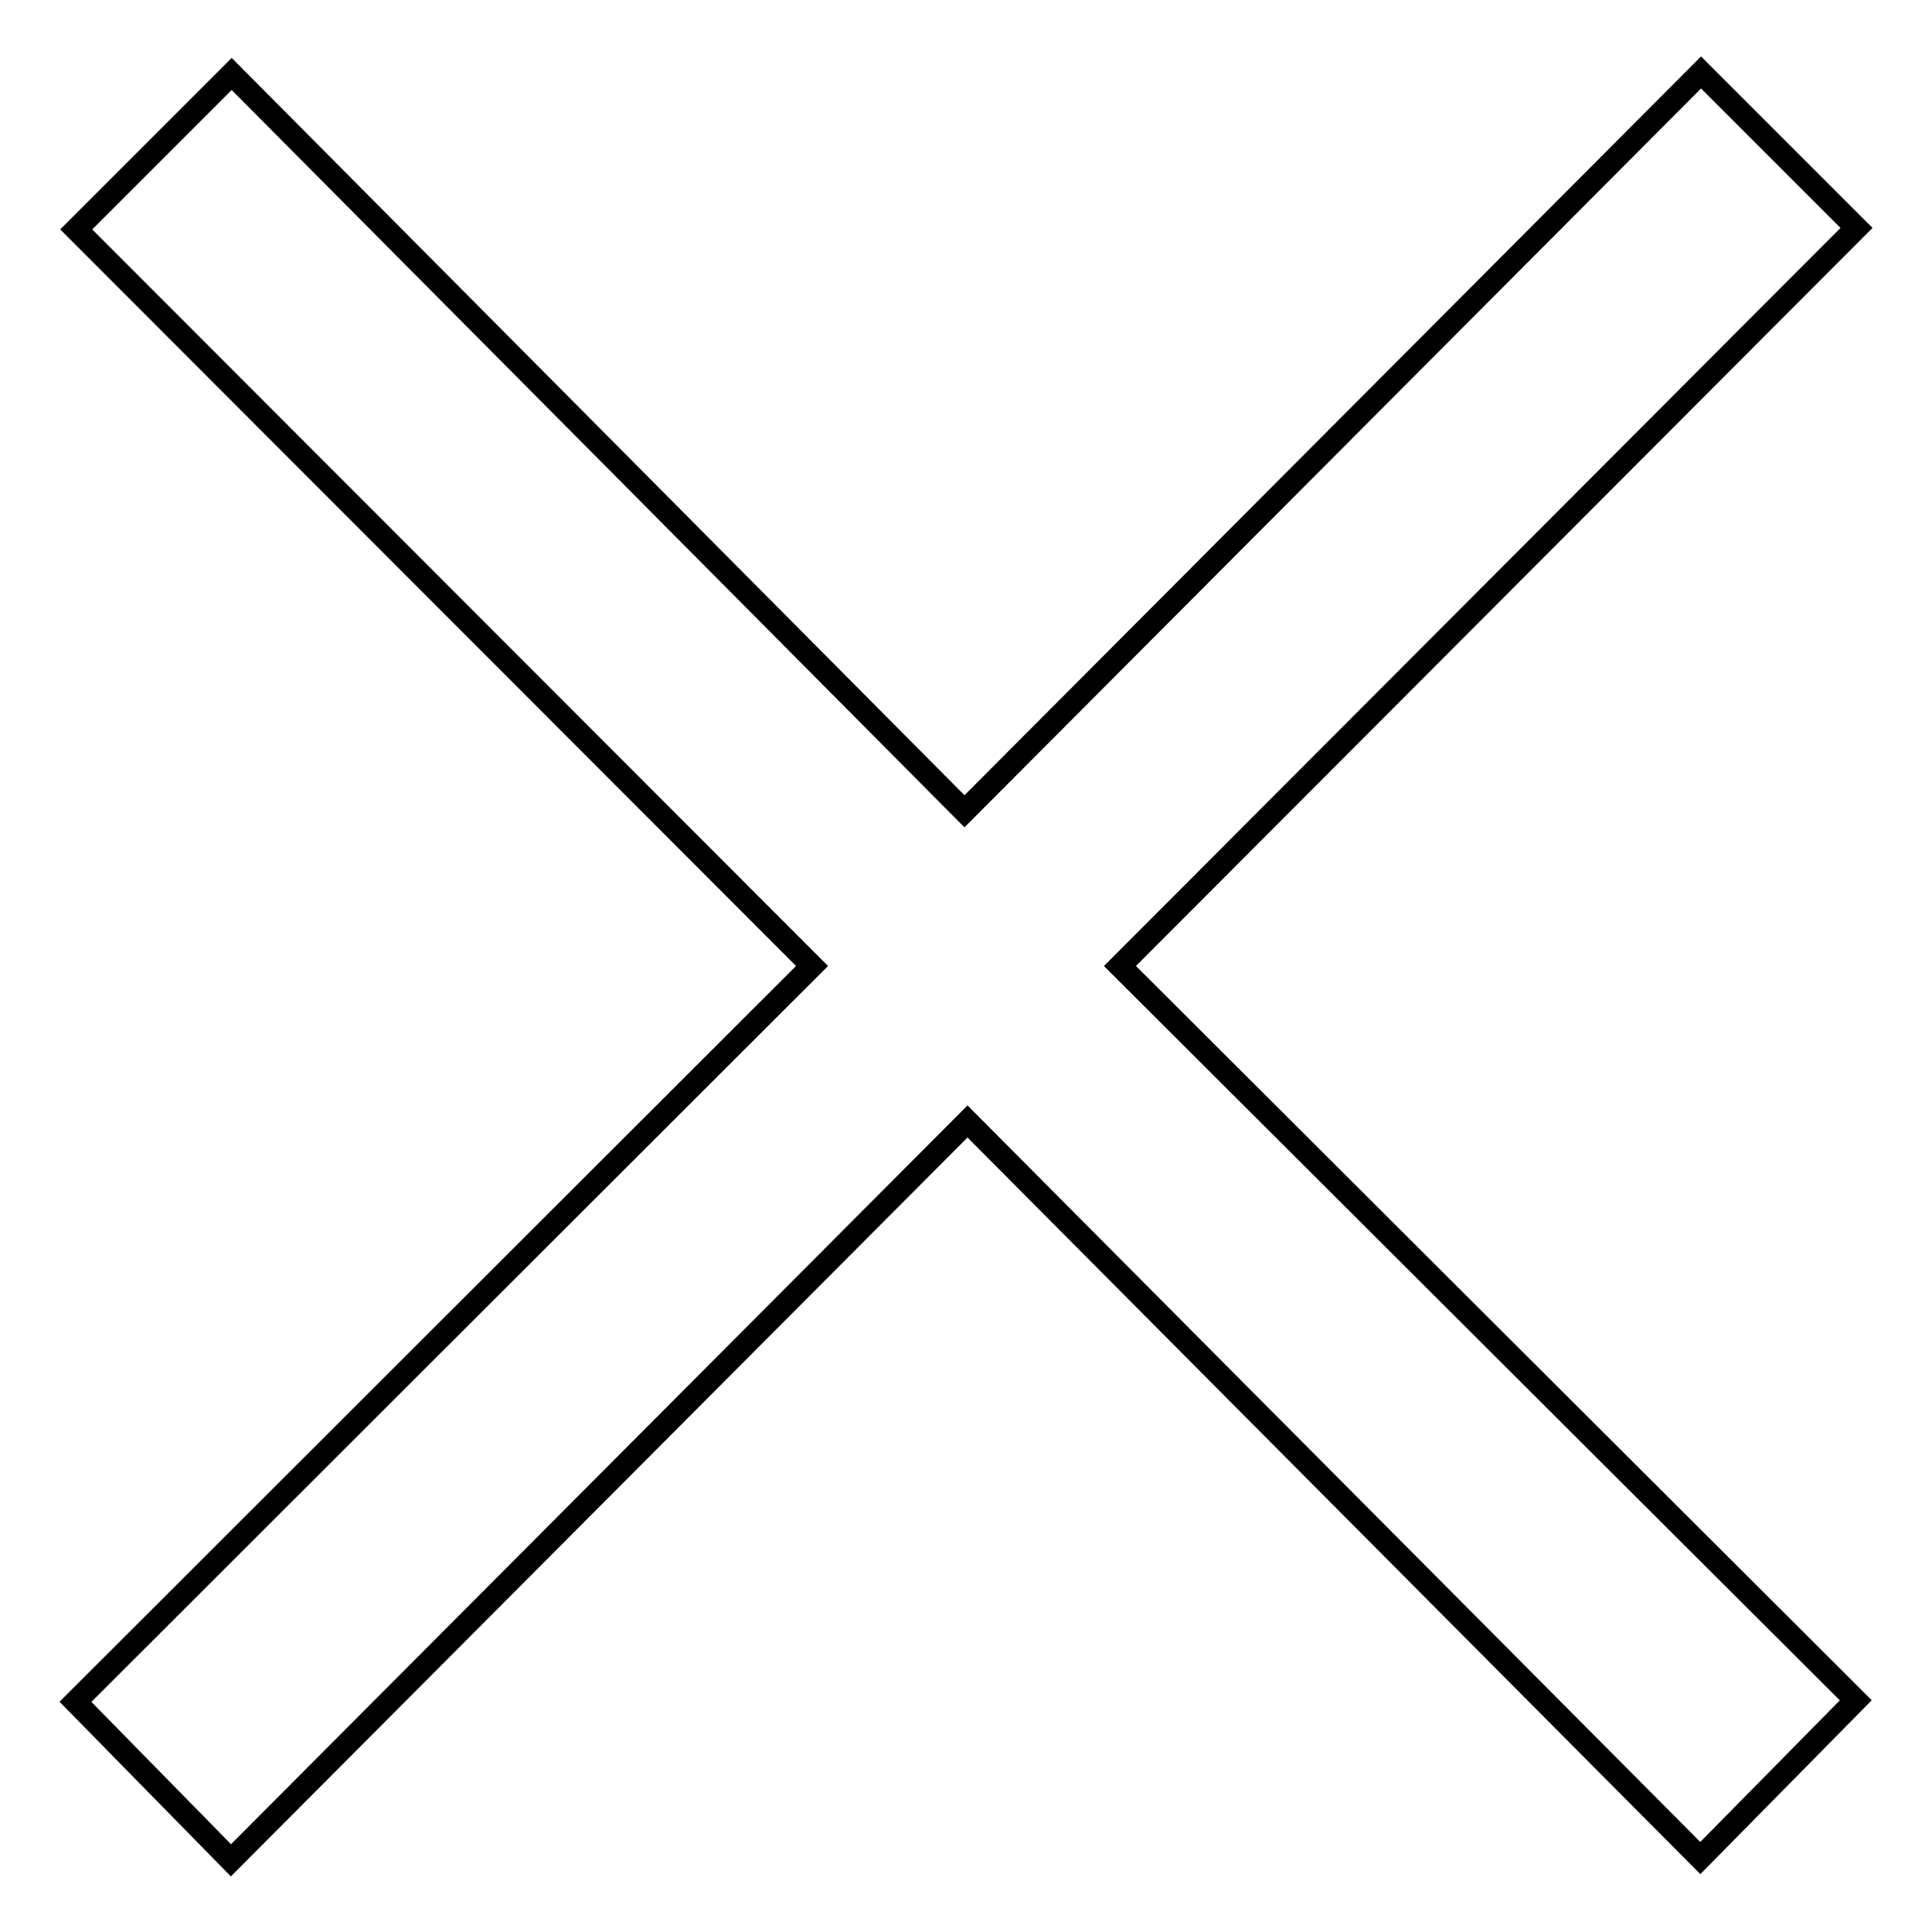
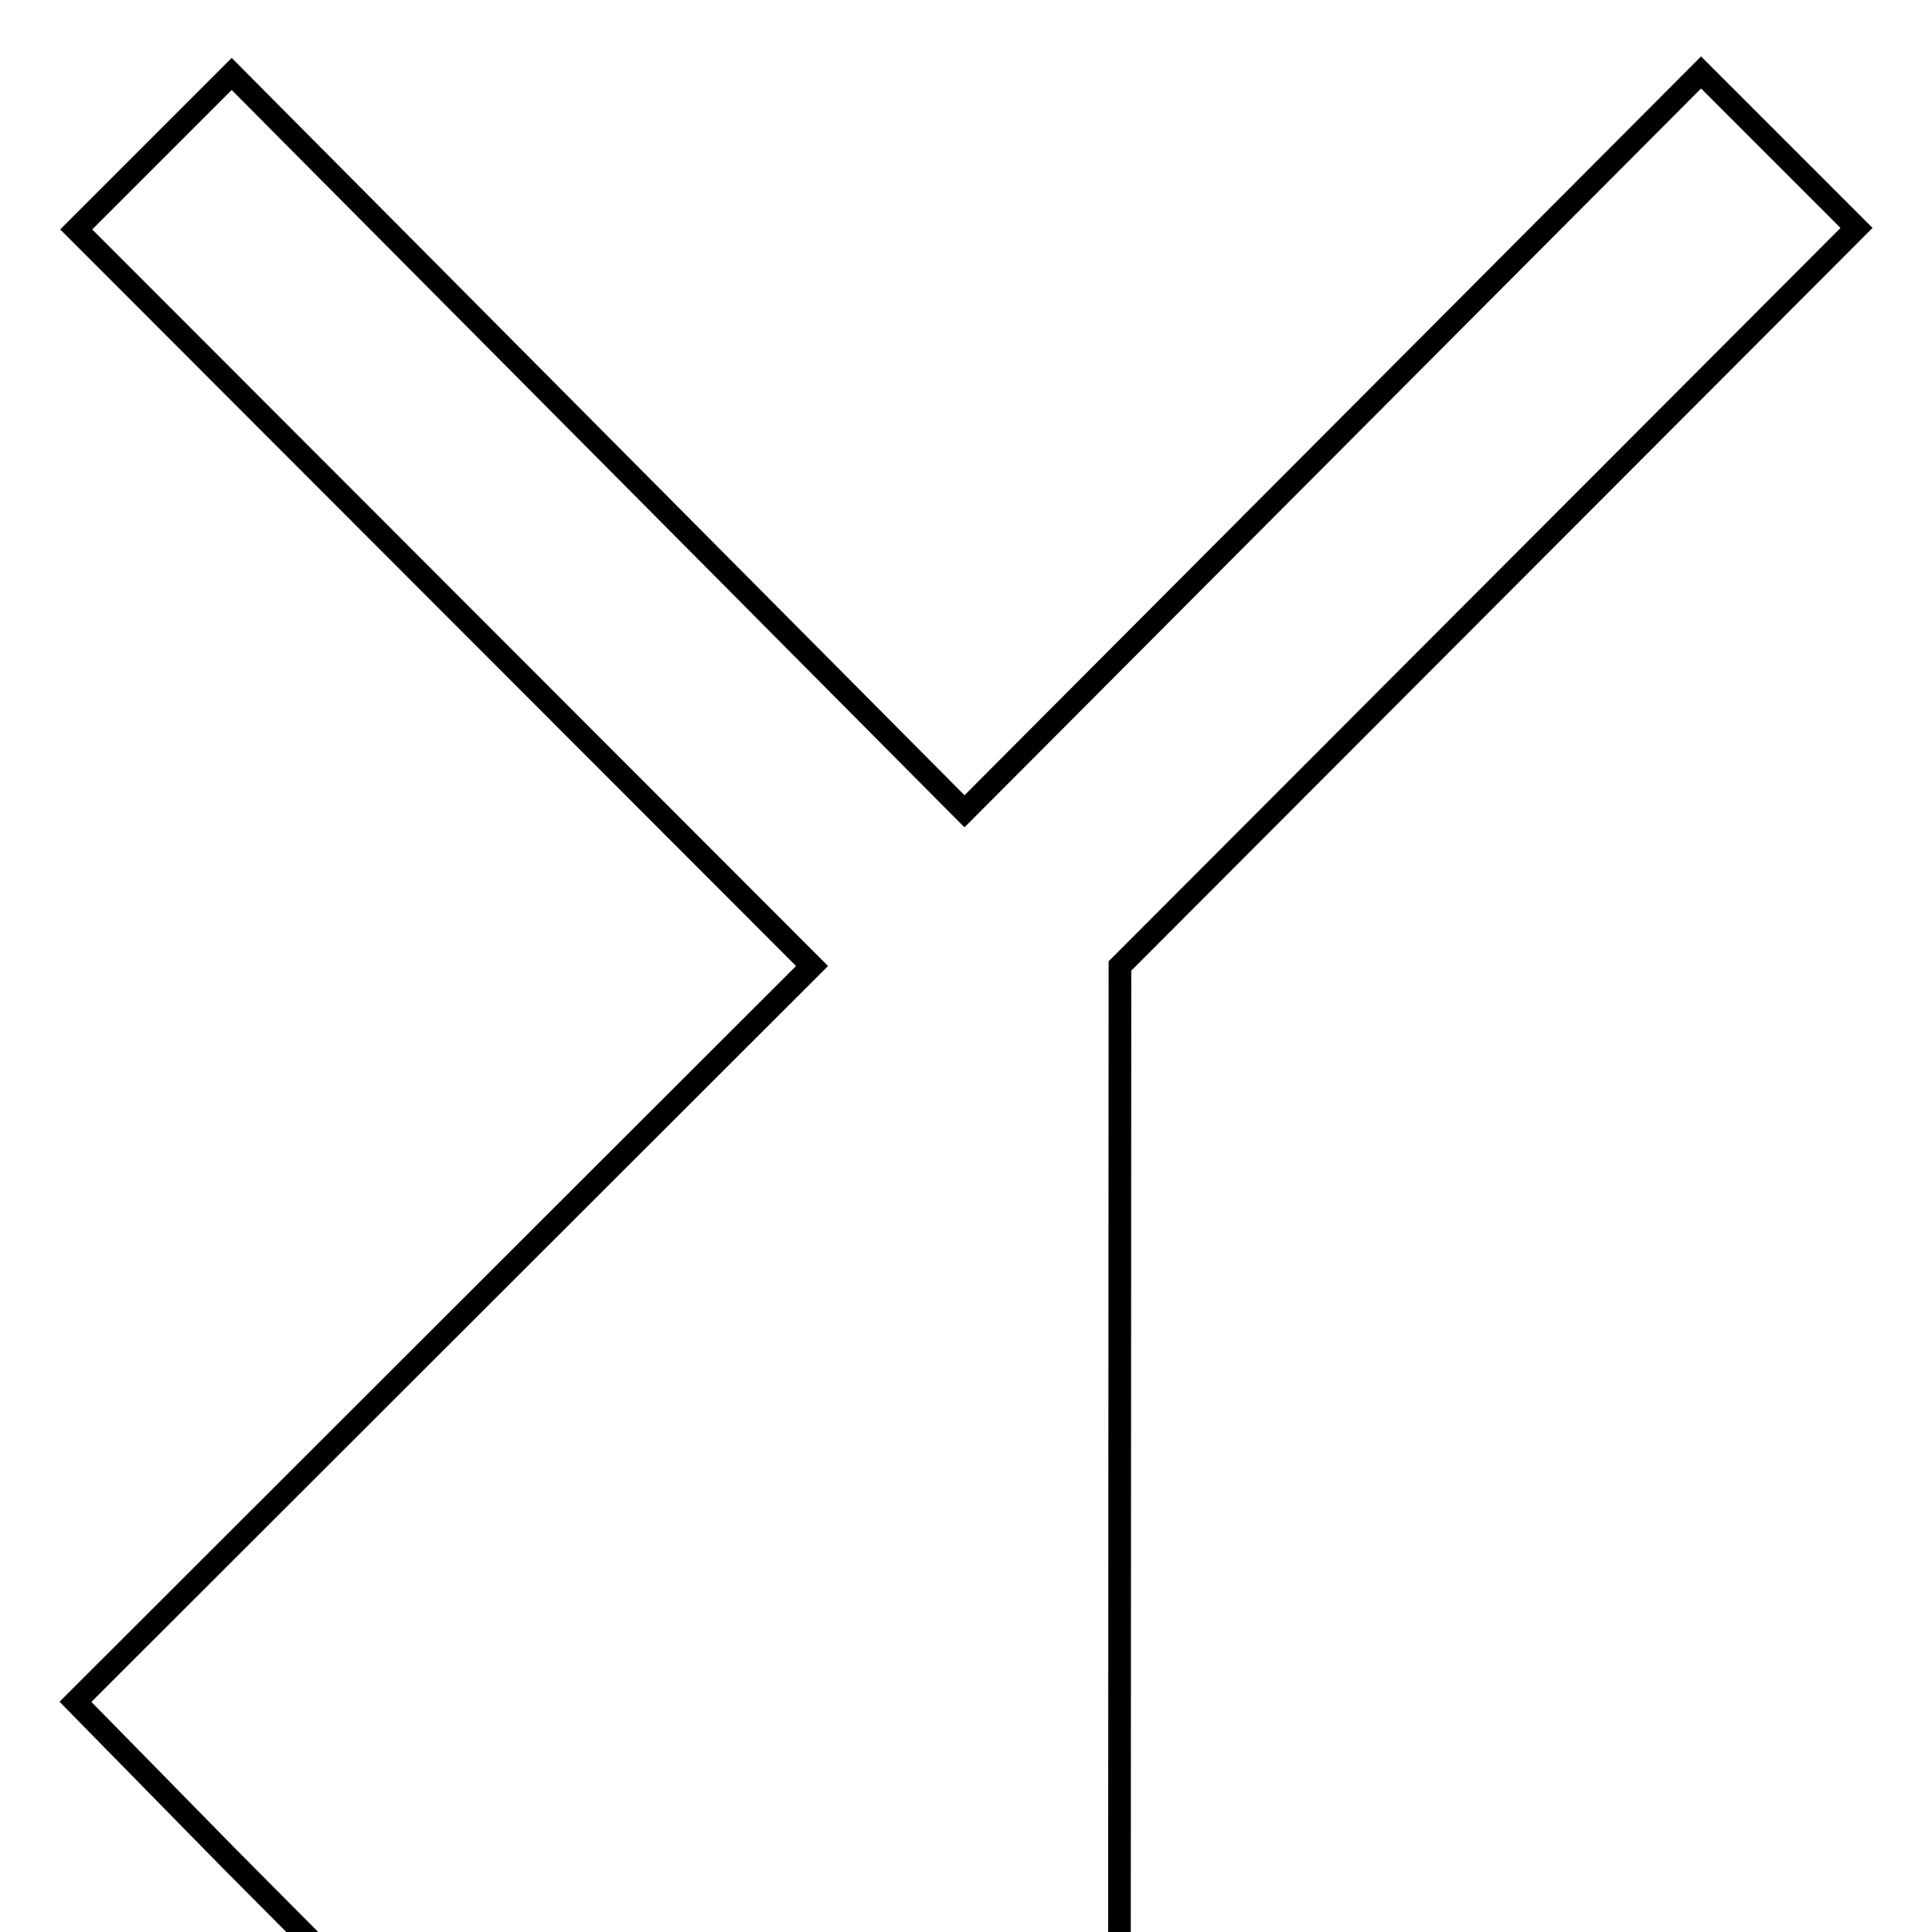
<svg xmlns="http://www.w3.org/2000/svg" version="1.1" x="0px" y="0px" viewBox="0 0 256 256" enable-background="new 0 0 256 256" xml:space="preserve">
  <g>
    <g>
-       <path stroke-width="3" fill-opacity="0" stroke="#000000" d="M246,30.2L225.4,9.6l-97.6,97.9L30.7,9.8L10.1,30.4l97.5,97.6L10,225.5l20.6,21l97.6-97.9l97.1,97.6l20.6-20.9L148.4,128L246,30.2z" />
+       <path stroke-width="3" fill-opacity="0" stroke="#000000" d="M246,30.2L225.4,9.6l-97.6,97.9L30.7,9.8L10.1,30.4l97.5,97.6L10,225.5l20.6,21l97.1,97.6l20.6-20.9L148.4,128L246,30.2z" />
    </g>
  </g>
</svg>